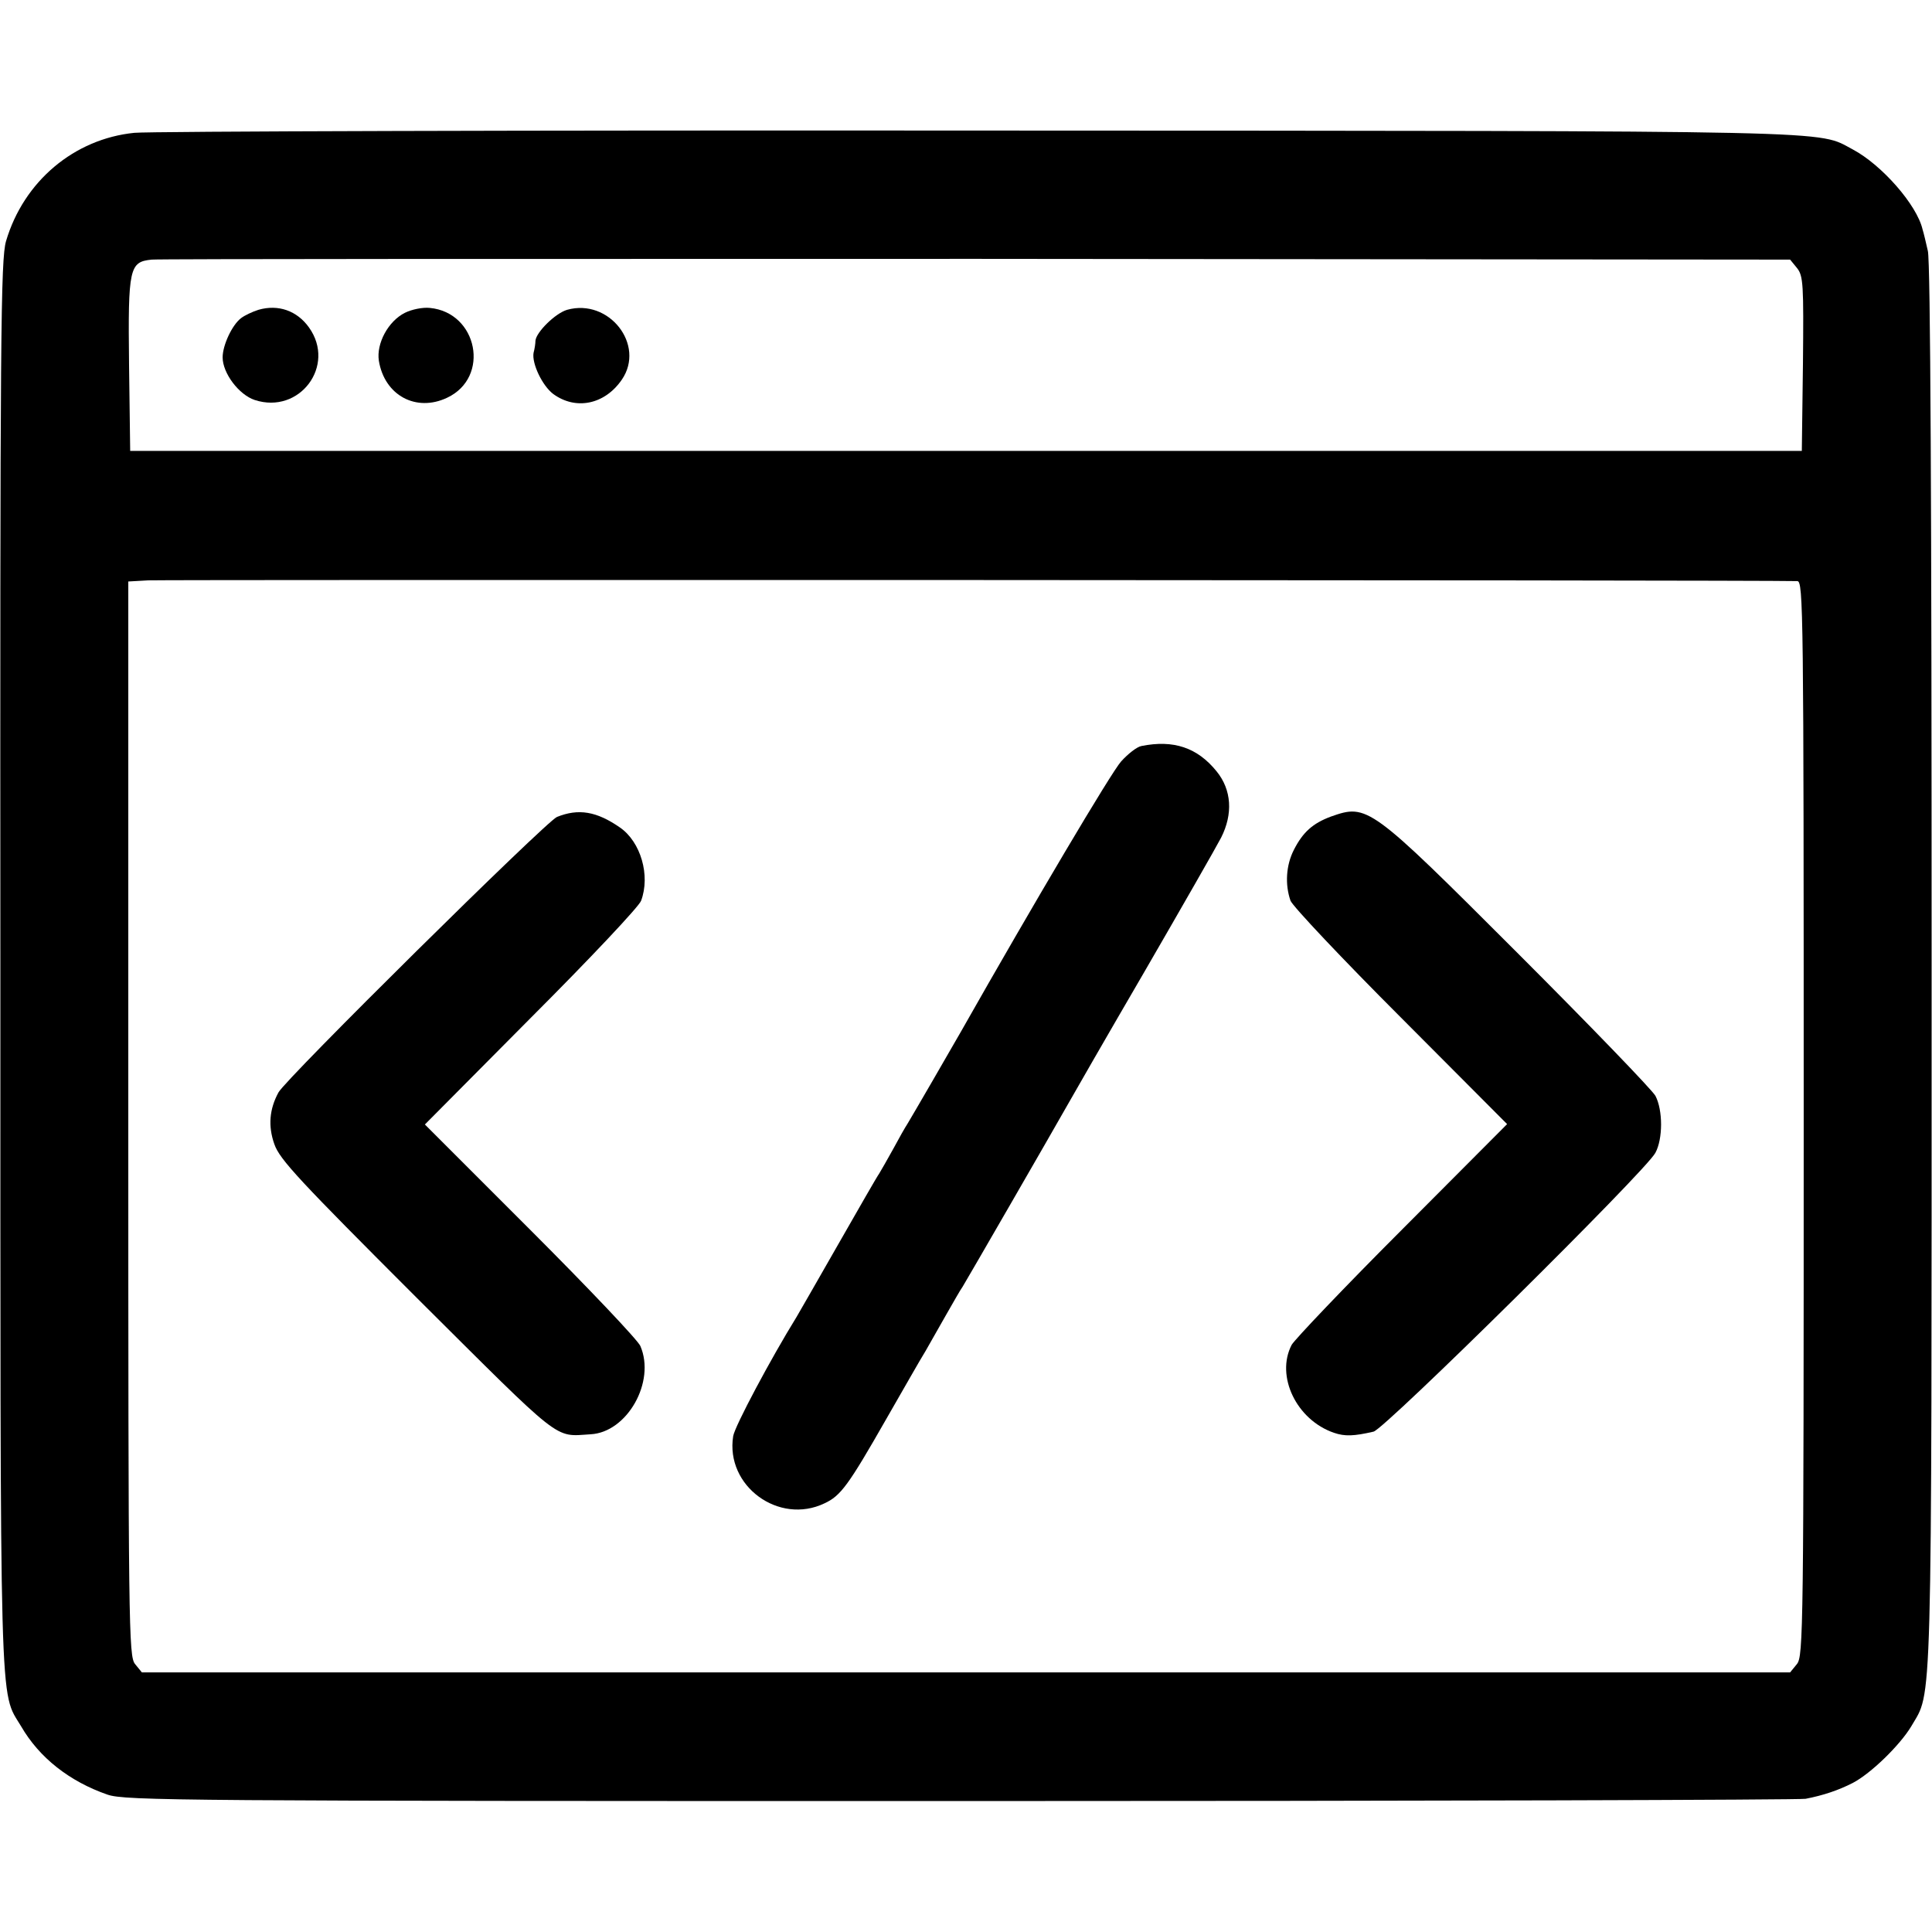
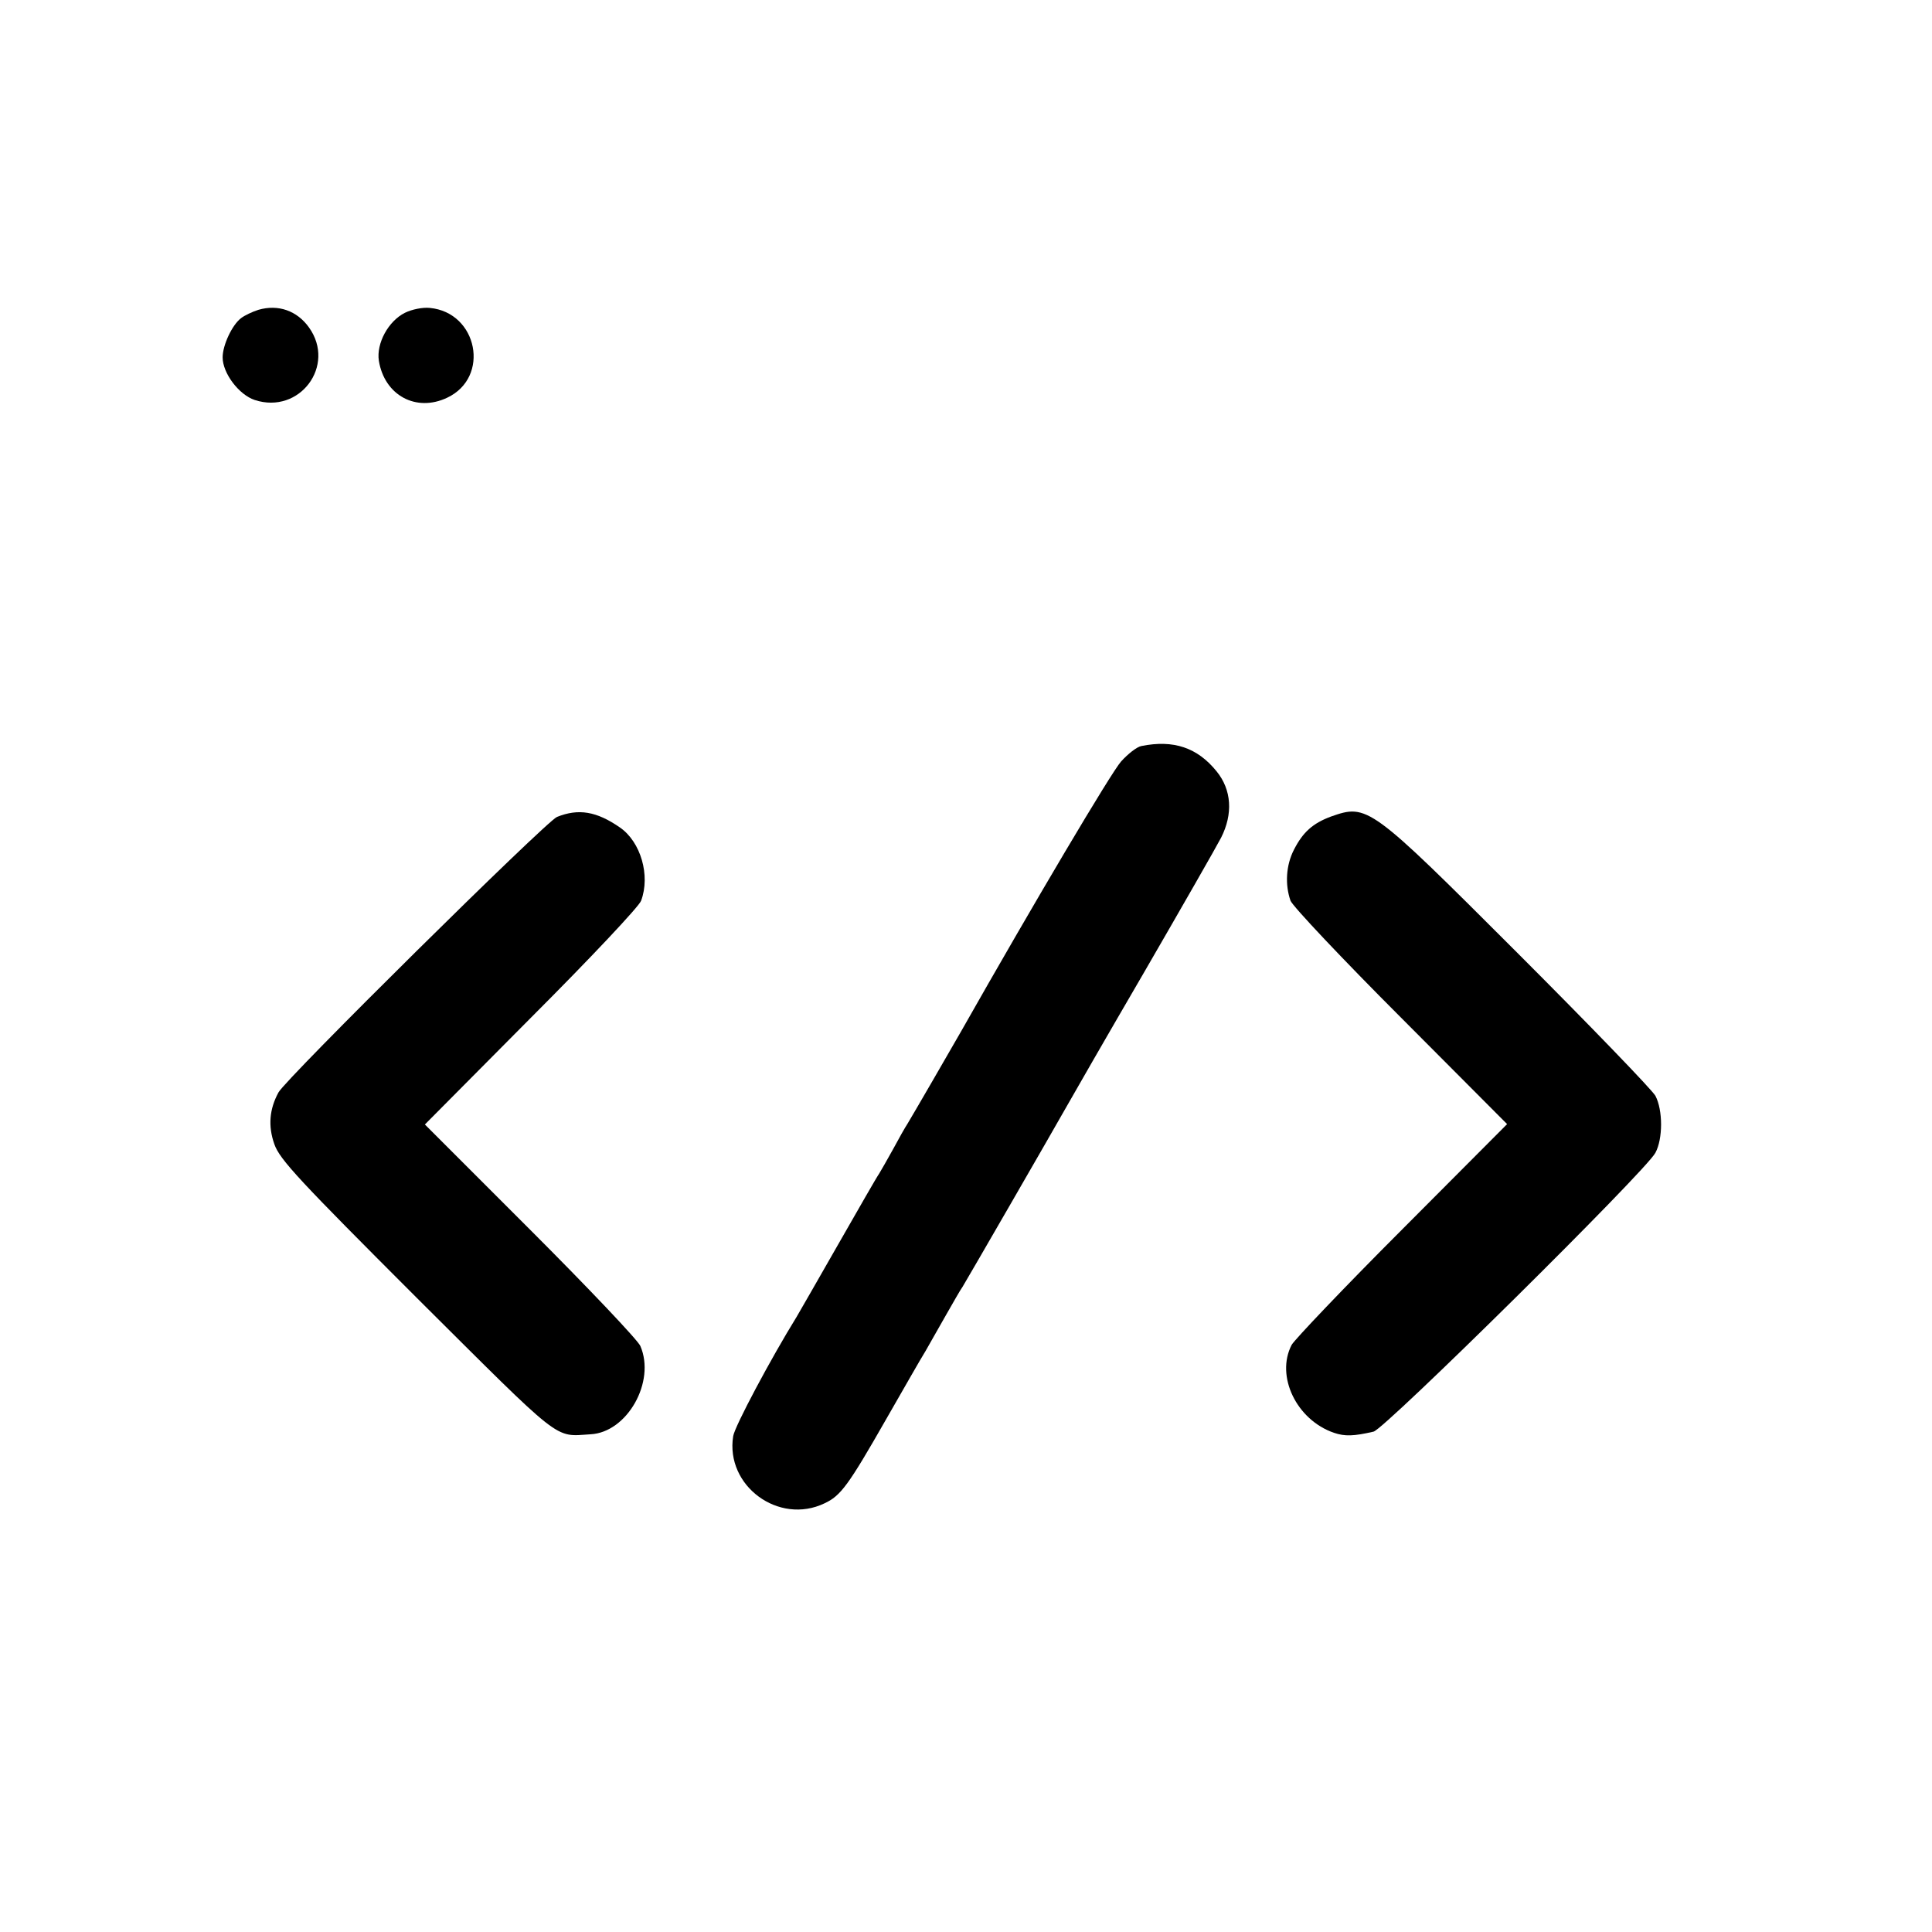
<svg xmlns="http://www.w3.org/2000/svg" version="1.0" width="512pt" height="512pt" viewBox="0 0 512 512" preserveAspectRatio="xMidYMid meet">
  <g transform="translate(0,512) scale(0.1,-0.1)" fill="#000000" stroke="none">
-     <path d="M356 4768 c-159 -16 -293 -128 -340 -287 -14 -48 -16 -240 -15 -1920 0 -2025 -3 -1919 55 -2016 48 -83 128 -146 229 -181 47 -16 193 -17 2260 -17 1216 0 2224 3 2240 6 47 9 88 23 125 42 48 25 125 100 155 150 56 97 54 -7 54 2010 0 1211 -3 1874 -10 1900 -5 22 -11 48 -14 57 -15 65 -108 171 -185 212 -97 51 12 49 -2310 50 -1196 1 -2206 -2 -2244 -6z m4406 -358 c17 -21 18 -43 16 -254 l-3 -231 -2215 0 -2215 0 -3 229 c-3 257 1 272 60 278 18 2 1003 2 2187 2 l2155 -2 18 -22z m1 -830 c16 0 17 -75 17 -1424 0 -1357 -1 -1425 -18 -1446 l-18 -22 -2184 0 -2184 0 -18 22 c-17 21 -18 91 -18 1446 l0 1423 53 3 c38 2 4249 1 4370 -2z" />
-     <path d="M685 4299 c-16 -5 -37 -15 -46 -22 -24 -18 -49 -72 -49 -104 0 -42 43 -99 85 -113 119 -39 216 91 144 192 -32 45 -82 62 -134 47z" />
+     <path d="M685 4299 c-16 -5 -37 -15 -46 -22 -24 -18 -49 -72 -49 -104 0 -42 43 -99 85 -113 119 -39 216 91 144 192 -32 45 -82 62 -134 47" />
    <path d="M1073 4291 c-44 -22 -76 -81 -69 -127 15 -92 99 -137 181 -98 115 54 81 226 -46 238 -19 2 -48 -4 -66 -13z" />
-     <path d="M1503 4299 c-31 -9 -82 -59 -84 -82 0 -7 -2 -21 -5 -32 -5 -28 23 -87 52 -109 60 -44 137 -28 182 38 63 92 -34 216 -145 185z" />
    <path d="M3025 3143 c-12 -2 -36 -21 -54 -41 -26 -29 -230 -373 -425 -717 -28 -49 -127 -220 -141 -243 -6 -9 -23 -39 -38 -67 -15 -27 -32 -57 -37 -65 -6 -8 -55 -94 -110 -190 -55 -96 -104 -182 -109 -190 -68 -110 -164 -290 -168 -316 -21 -132 121 -236 242 -178 43 20 63 47 164 224 46 80 92 161 104 180 11 19 35 62 54 95 19 33 38 67 44 75 10 16 234 404 277 480 14 25 106 185 205 355 99 171 190 330 203 355 32 63 28 127 -12 176 -51 63 -114 84 -199 67z" />
    <path d="M1476 2955 c-29 -12 -719 -694 -738 -730 -24 -44 -28 -89 -11 -137 14 -41 68 -98 378 -408 390 -388 362 -367 460 -361 97 5 173 139 132 234 -7 16 -138 154 -292 308 l-279 279 281 283 c155 155 287 295 292 310 25 67 -1 156 -56 194 -62 43 -110 51 -167 28z" />
    <path d="M3527 2956 c-48 -18 -74 -41 -98 -88 -21 -41 -24 -92 -9 -135 6 -15 138 -155 293 -310 l281 -282 -278 -279 c-154 -154 -285 -292 -293 -306 -43 -83 13 -199 112 -233 29 -10 53 -9 105 3 29 6 723 692 747 739 20 37 20 113 0 151 -9 16 -173 186 -366 379 -392 392 -397 395 -494 361z" />
  </g>
</svg>